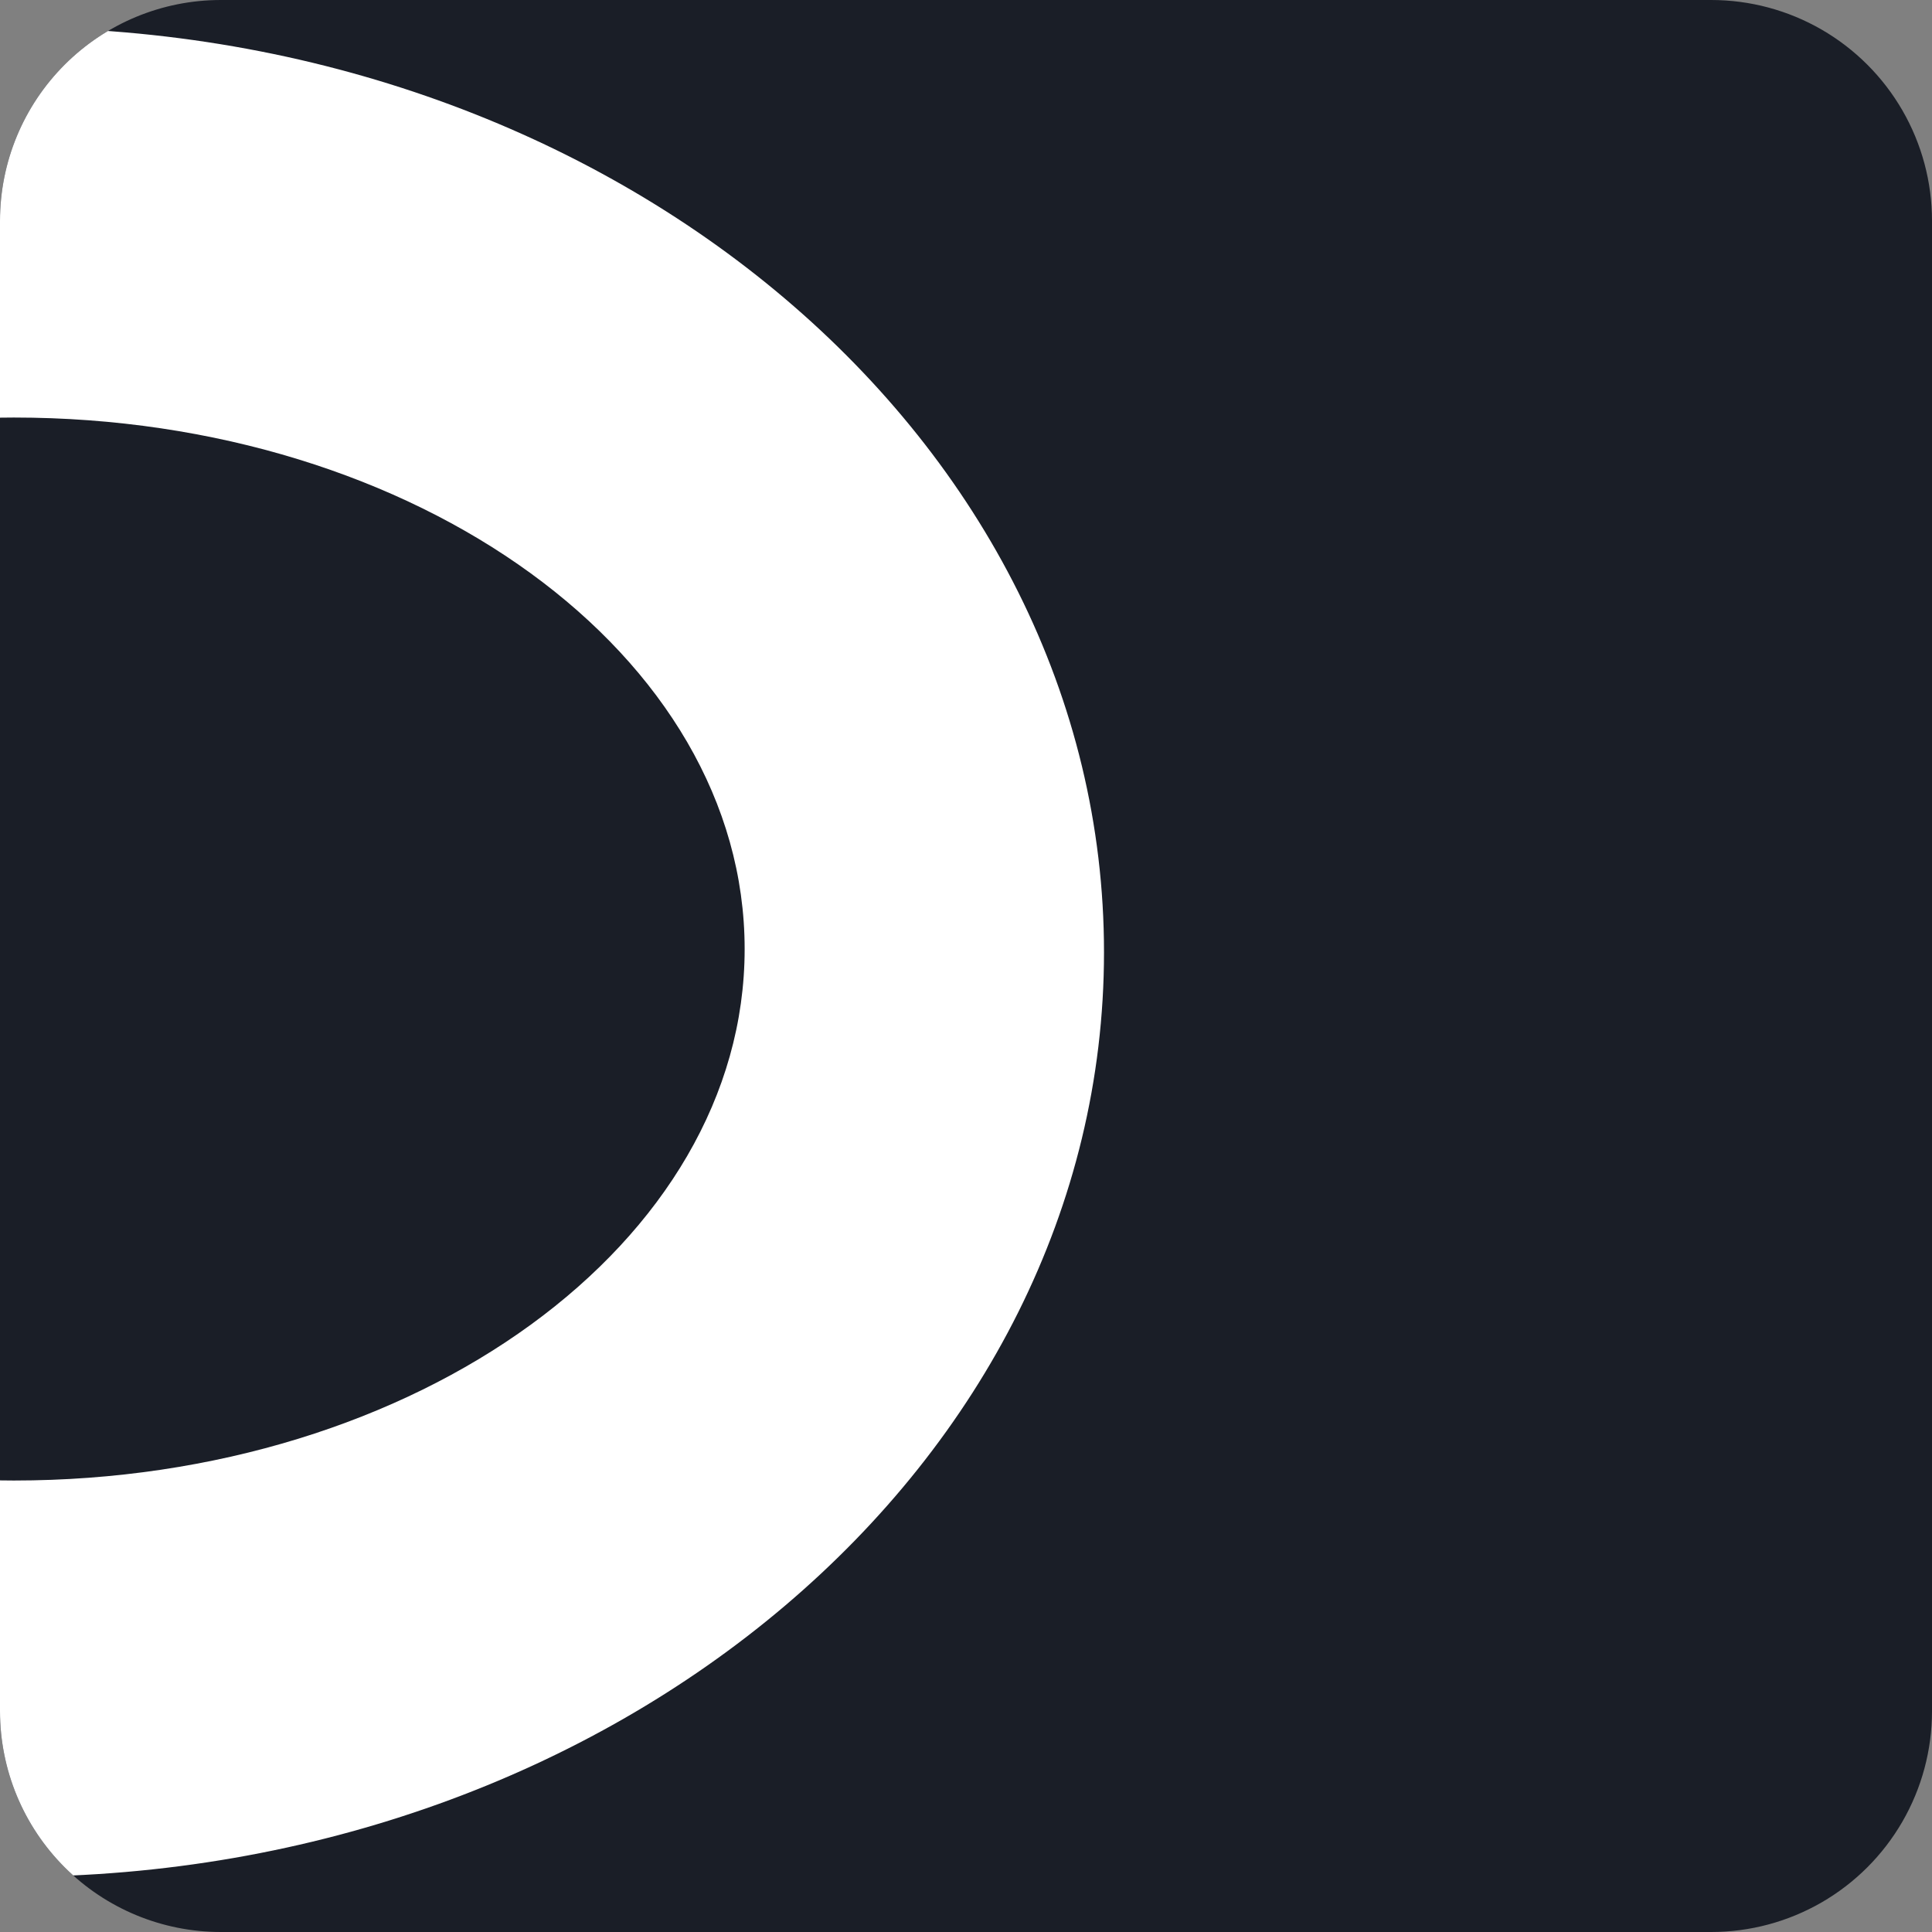
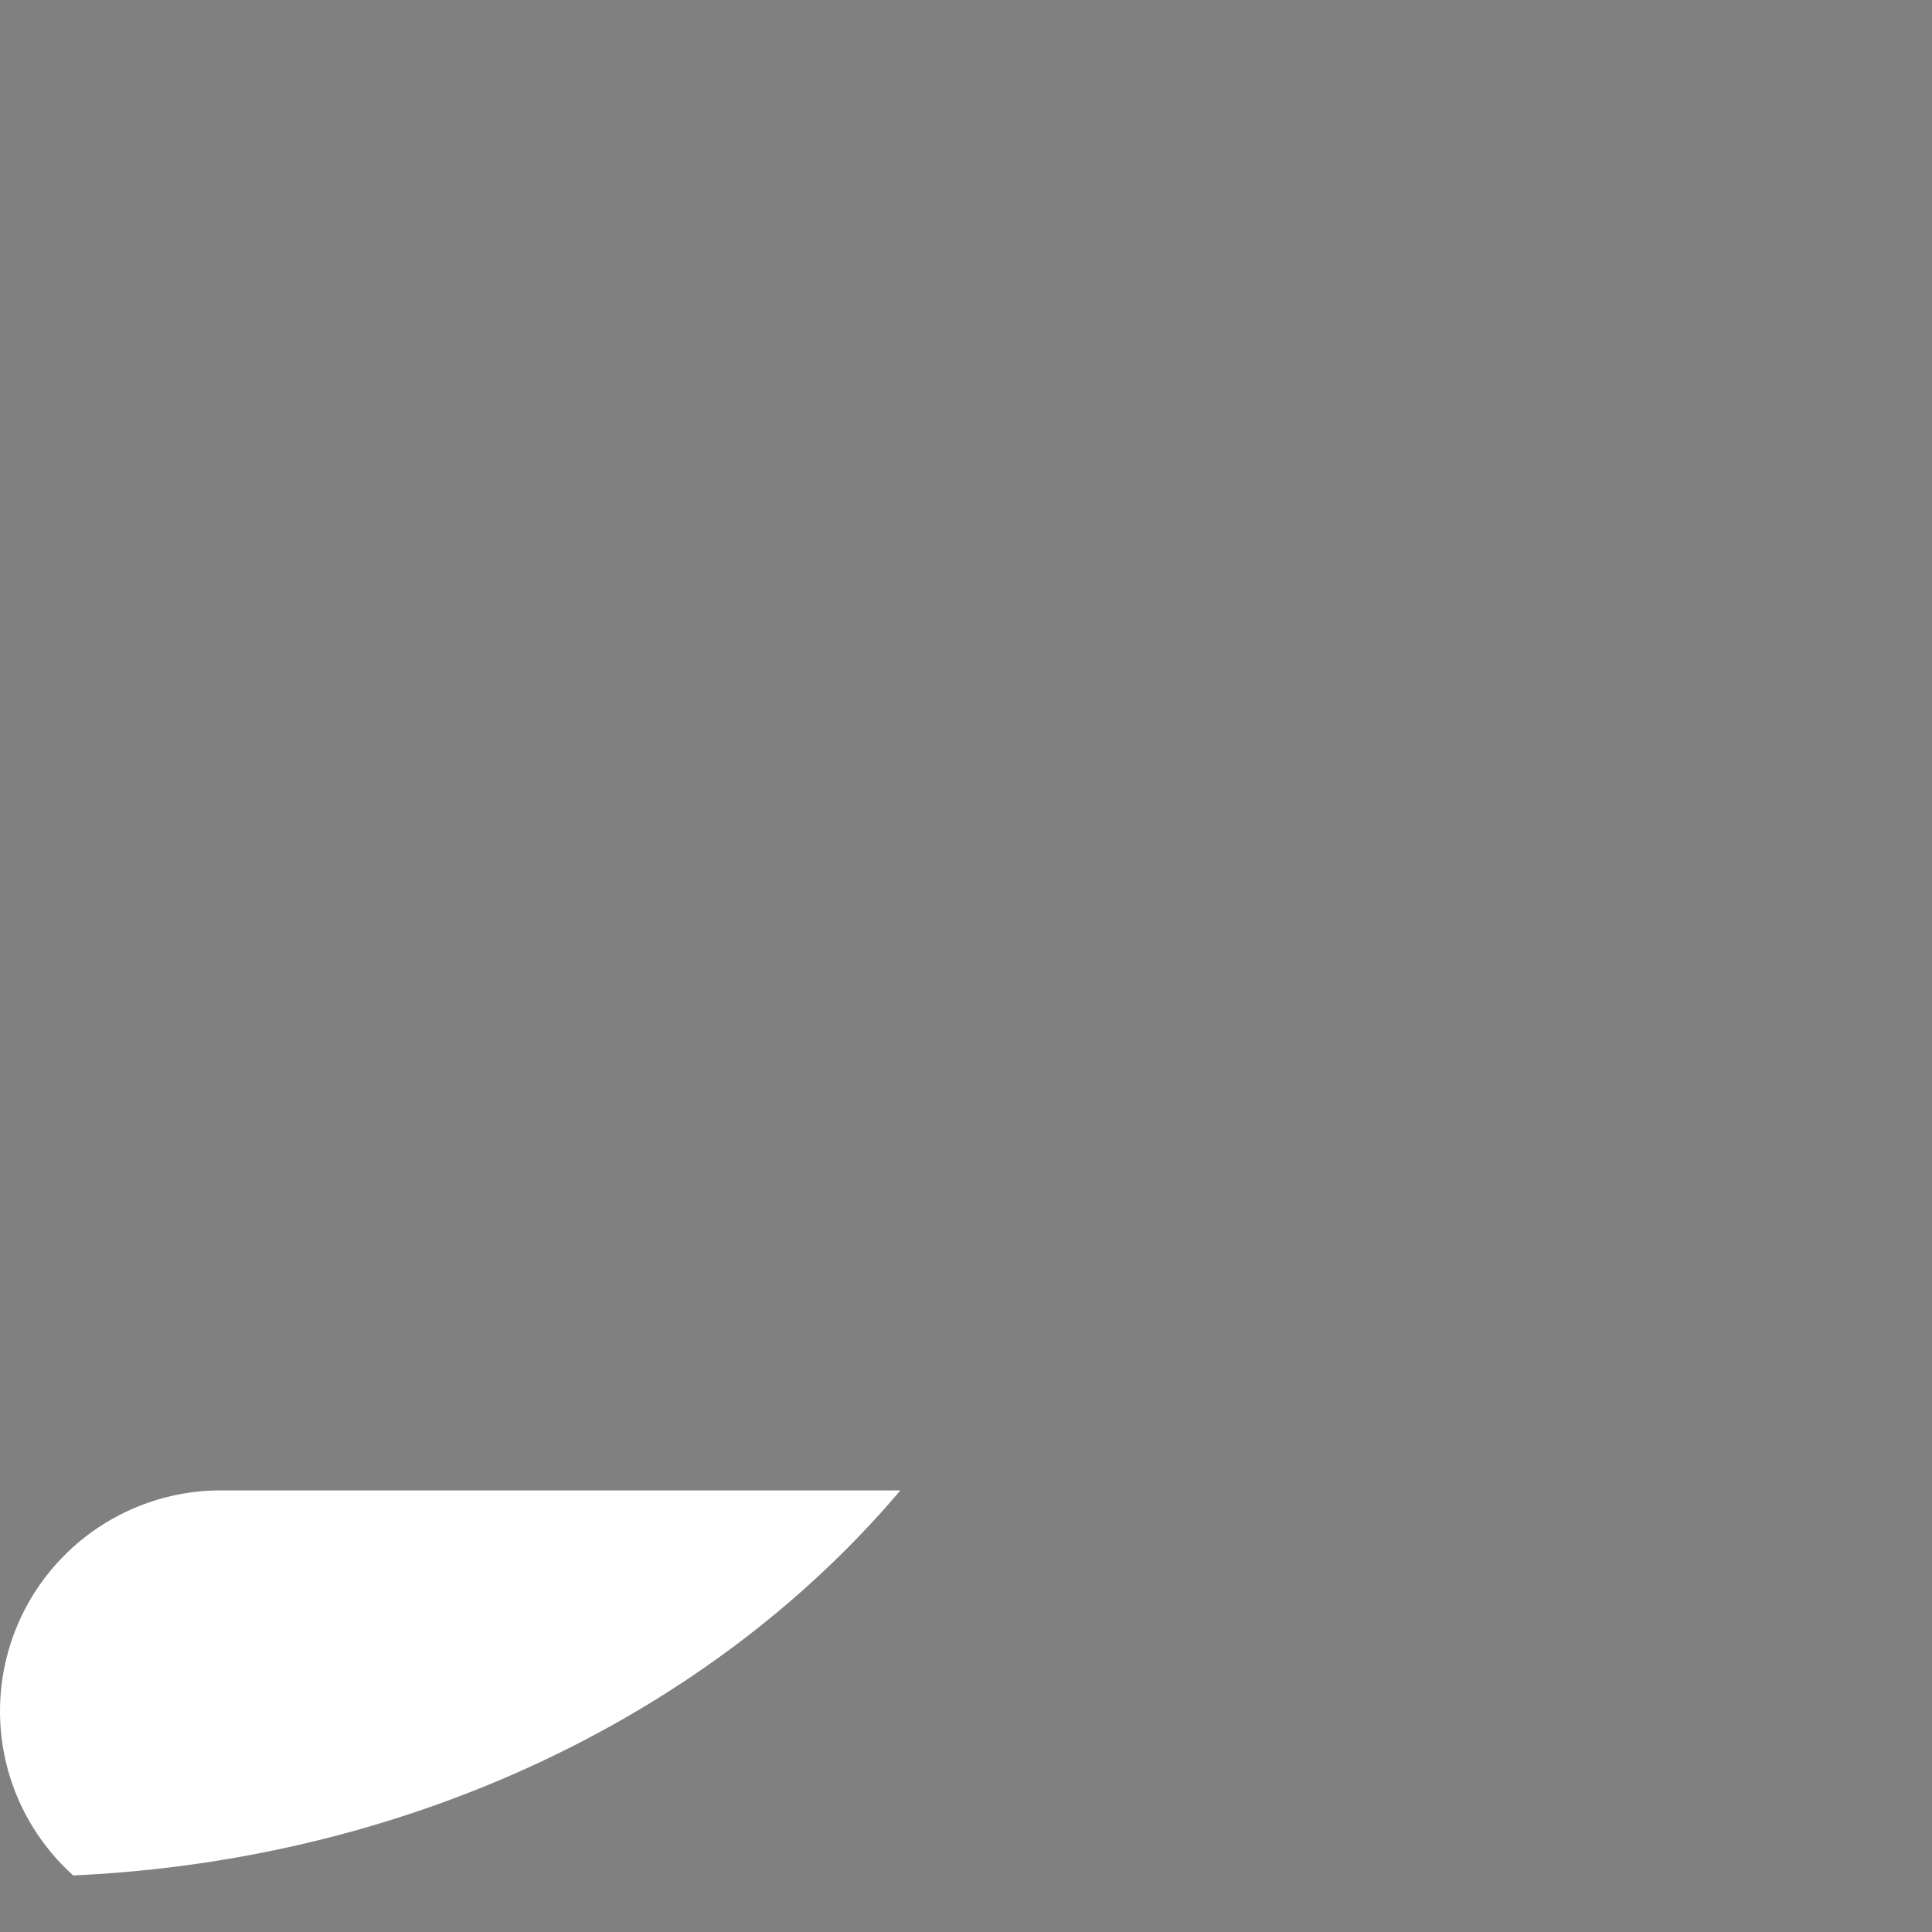
<svg xmlns="http://www.w3.org/2000/svg" data-bbox="-39 0 109 70" viewBox="0 0 70 70" height="70" width="70" data-type="color">
  <rect x="0" y="0" width="70" height="70" fill="#808080" stroke="none" />
  <g>
    <g clip-path="url(#6613ace9-c7fb-465f-8b3b-68c18713d212)">
-       <path fill="#1A1E27" d="M70 8v54a8 8 0 0 1-8 8H8a8 8 0 0 1-8-8V8a8 8 0 0 1 8-8h54a8 8 0 0 1 8 8" data-color="1" />
      <path fill="#ffffff" d="M.5 1C-21.316 1-39 15.997-39 34.5S-21.316 68 .5 68 40 53 40 34.5 22.316 1 .5 1m0 52.642c-14.625 0-26.48-8.622-26.48-19.257S-14.124 15.128.5 15.128s26.48 8.621 26.48 19.257S15.124 53.642.5 53.642" clip-rule="evenodd" fill-rule="evenodd" data-color="2" />
    </g>
    <defs fill="none">
      <clipPath id="6613ace9-c7fb-465f-8b3b-68c18713d212">
-         <path fill="#ffffff" d="M70 8v54a8 8 0 0 1-8 8H8a8 8 0 0 1-8-8V8a8 8 0 0 1 8-8h54a8 8 0 0 1 8 8" />
+         <path fill="#ffffff" d="M70 8v54a8 8 0 0 1-8 8H8a8 8 0 0 1-8-8a8 8 0 0 1 8-8h54a8 8 0 0 1 8 8" />
      </clipPath>
    </defs>
  </g>
</svg>